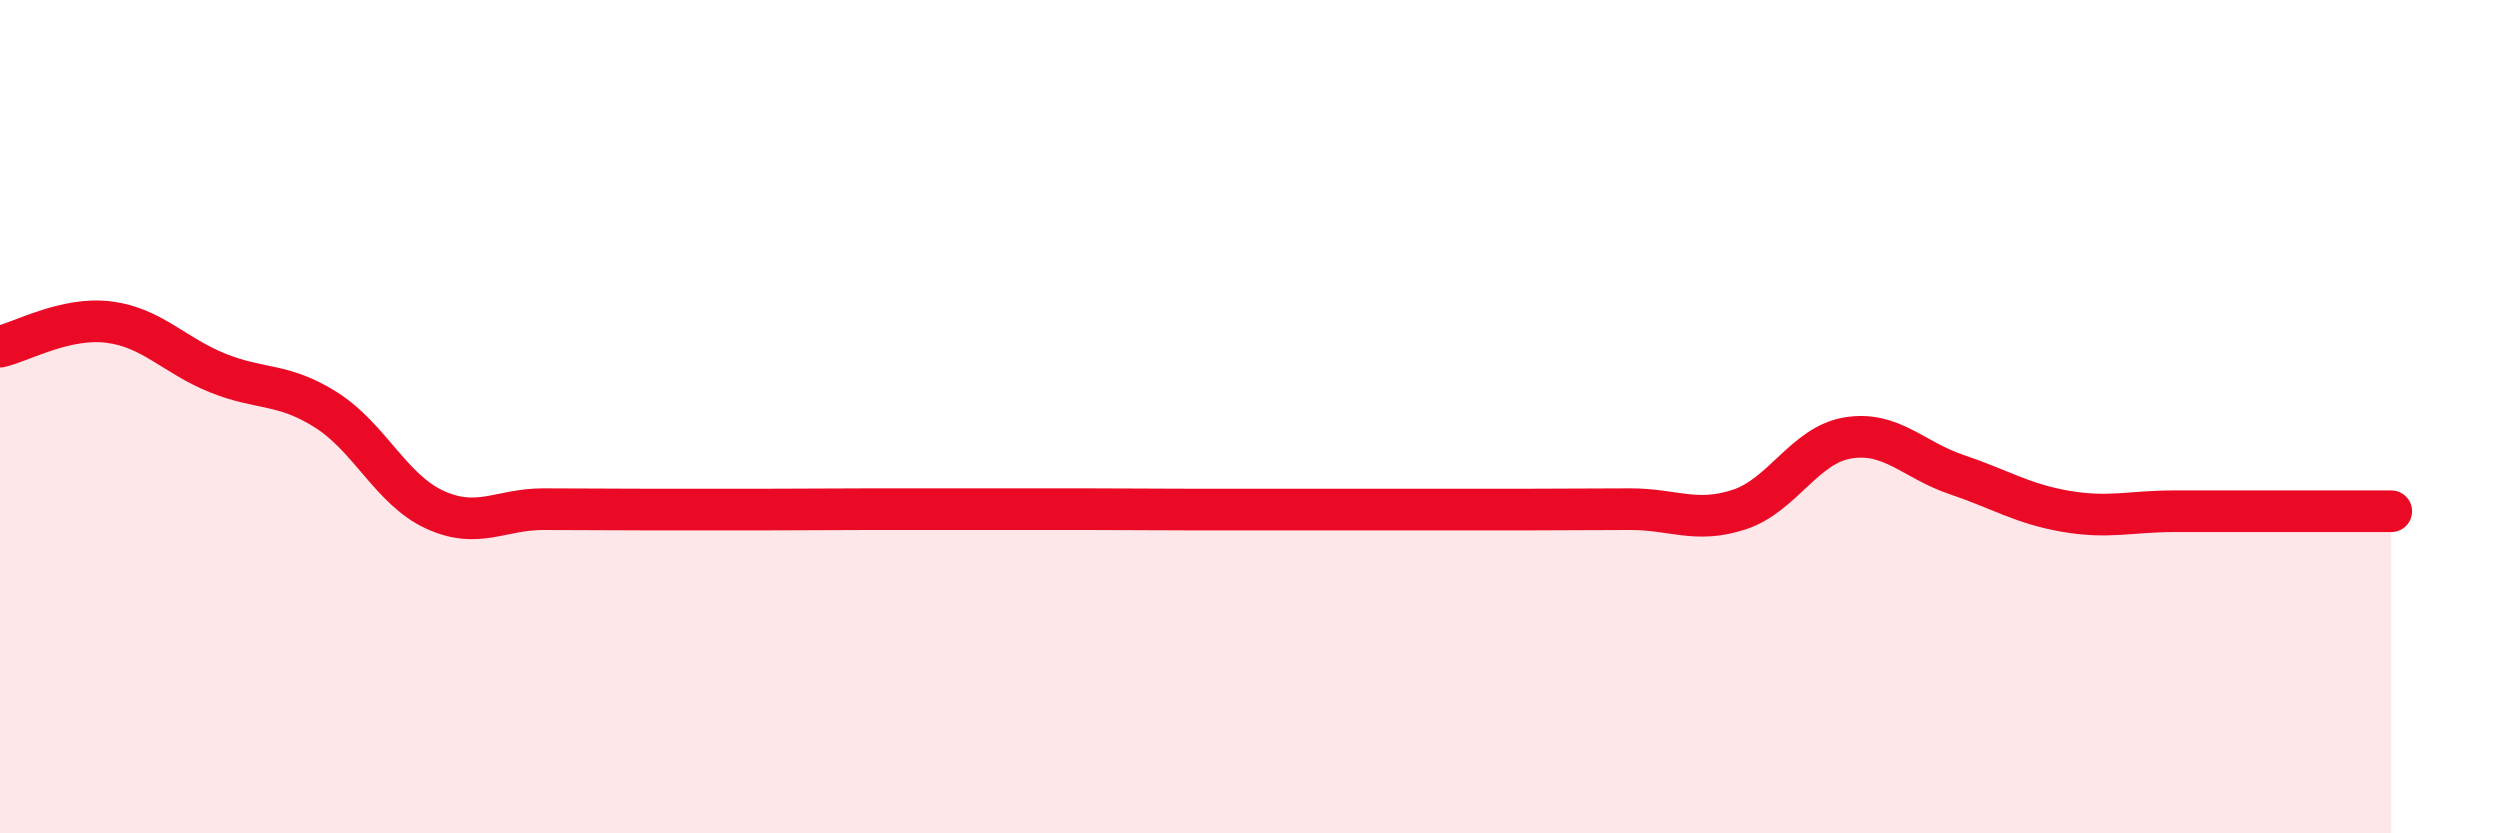
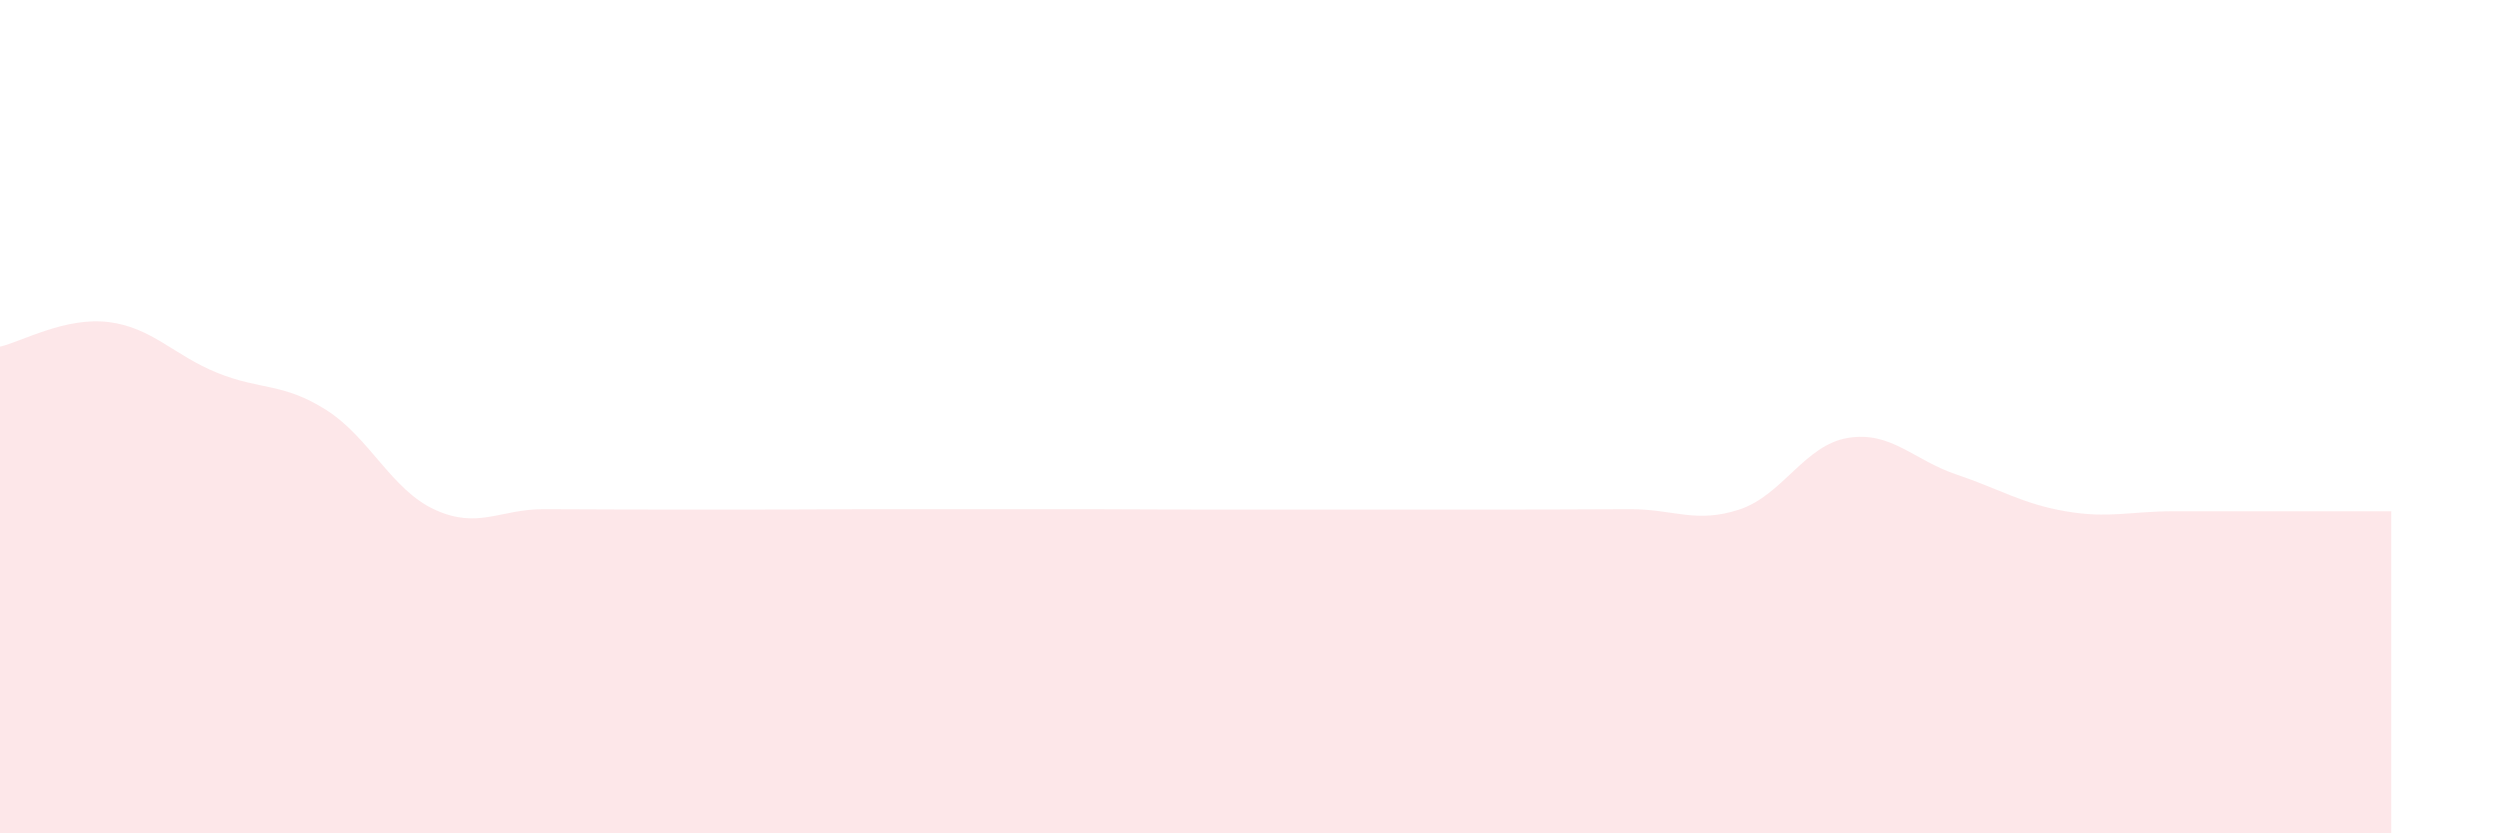
<svg xmlns="http://www.w3.org/2000/svg" width="60" height="20" viewBox="0 0 60 20">
  <path d="M 0,8.32 C 0.52,8.2 1.57,7.6 2.61,7.73 C 3.65,7.86 4.18,8.53 5.22,8.95 C 6.26,9.37 6.79,9.18 7.83,9.84 C 8.87,10.5 9.39,11.75 10.43,12.23 C 11.47,12.71 12,12.22 13.04,12.22 C 14.08,12.22 14.61,12.23 15.65,12.23 C 16.69,12.23 17.22,12.23 18.26,12.23 C 19.3,12.23 19.83,12.22 20.87,12.22 C 21.91,12.22 22.44,12.22 23.48,12.22 C 24.52,12.22 25.05,12.22 26.09,12.22 C 27.13,12.22 27.66,12.23 28.7,12.23 C 29.74,12.23 30.26,12.23 31.3,12.23 C 32.34,12.23 32.87,12.23 33.91,12.23 C 34.95,12.23 35.48,12.23 36.52,12.23 C 37.56,12.23 38.09,12.22 39.13,12.22 C 40.17,12.22 40.7,12.57 41.74,12.23 C 42.78,11.89 43.31,10.68 44.35,10.51 C 45.39,10.34 45.92,11.04 46.96,11.39 C 48,11.74 48.53,12.09 49.57,12.27 C 50.61,12.45 51.13,12.27 52.17,12.27 C 53.21,12.27 53.74,12.27 54.78,12.27 C 55.82,12.27 56.87,12.27 57.39,12.27L57.39 20L0 20Z" fill="#EB0A25" opacity="0.1" stroke-linecap="round" stroke-linejoin="round" />
-   <path d="M 0,8.32 C 0.52,8.2 1.57,7.6 2.61,7.73 C 3.65,7.86 4.18,8.53 5.22,8.95 C 6.26,9.37 6.79,9.18 7.83,9.84 C 8.87,10.5 9.39,11.75 10.43,12.23 C 11.47,12.71 12,12.22 13.04,12.22 C 14.08,12.22 14.61,12.23 15.65,12.23 C 16.69,12.23 17.22,12.23 18.26,12.23 C 19.3,12.23 19.83,12.22 20.87,12.22 C 21.91,12.22 22.44,12.22 23.48,12.22 C 24.52,12.22 25.05,12.22 26.09,12.22 C 27.13,12.22 27.66,12.23 28.7,12.23 C 29.74,12.23 30.26,12.23 31.3,12.23 C 32.34,12.23 32.87,12.23 33.91,12.23 C 34.95,12.23 35.48,12.23 36.52,12.23 C 37.56,12.23 38.09,12.22 39.13,12.22 C 40.17,12.22 40.7,12.57 41.74,12.23 C 42.78,11.89 43.31,10.68 44.35,10.51 C 45.39,10.34 45.92,11.04 46.96,11.39 C 48,11.74 48.53,12.09 49.57,12.27 C 50.61,12.45 51.13,12.27 52.17,12.27 C 53.21,12.27 53.74,12.27 54.78,12.27 C 55.82,12.27 56.87,12.27 57.39,12.27" stroke="#EB0A25" stroke-width="1" fill="none" stroke-linecap="round" stroke-linejoin="round" />
</svg>